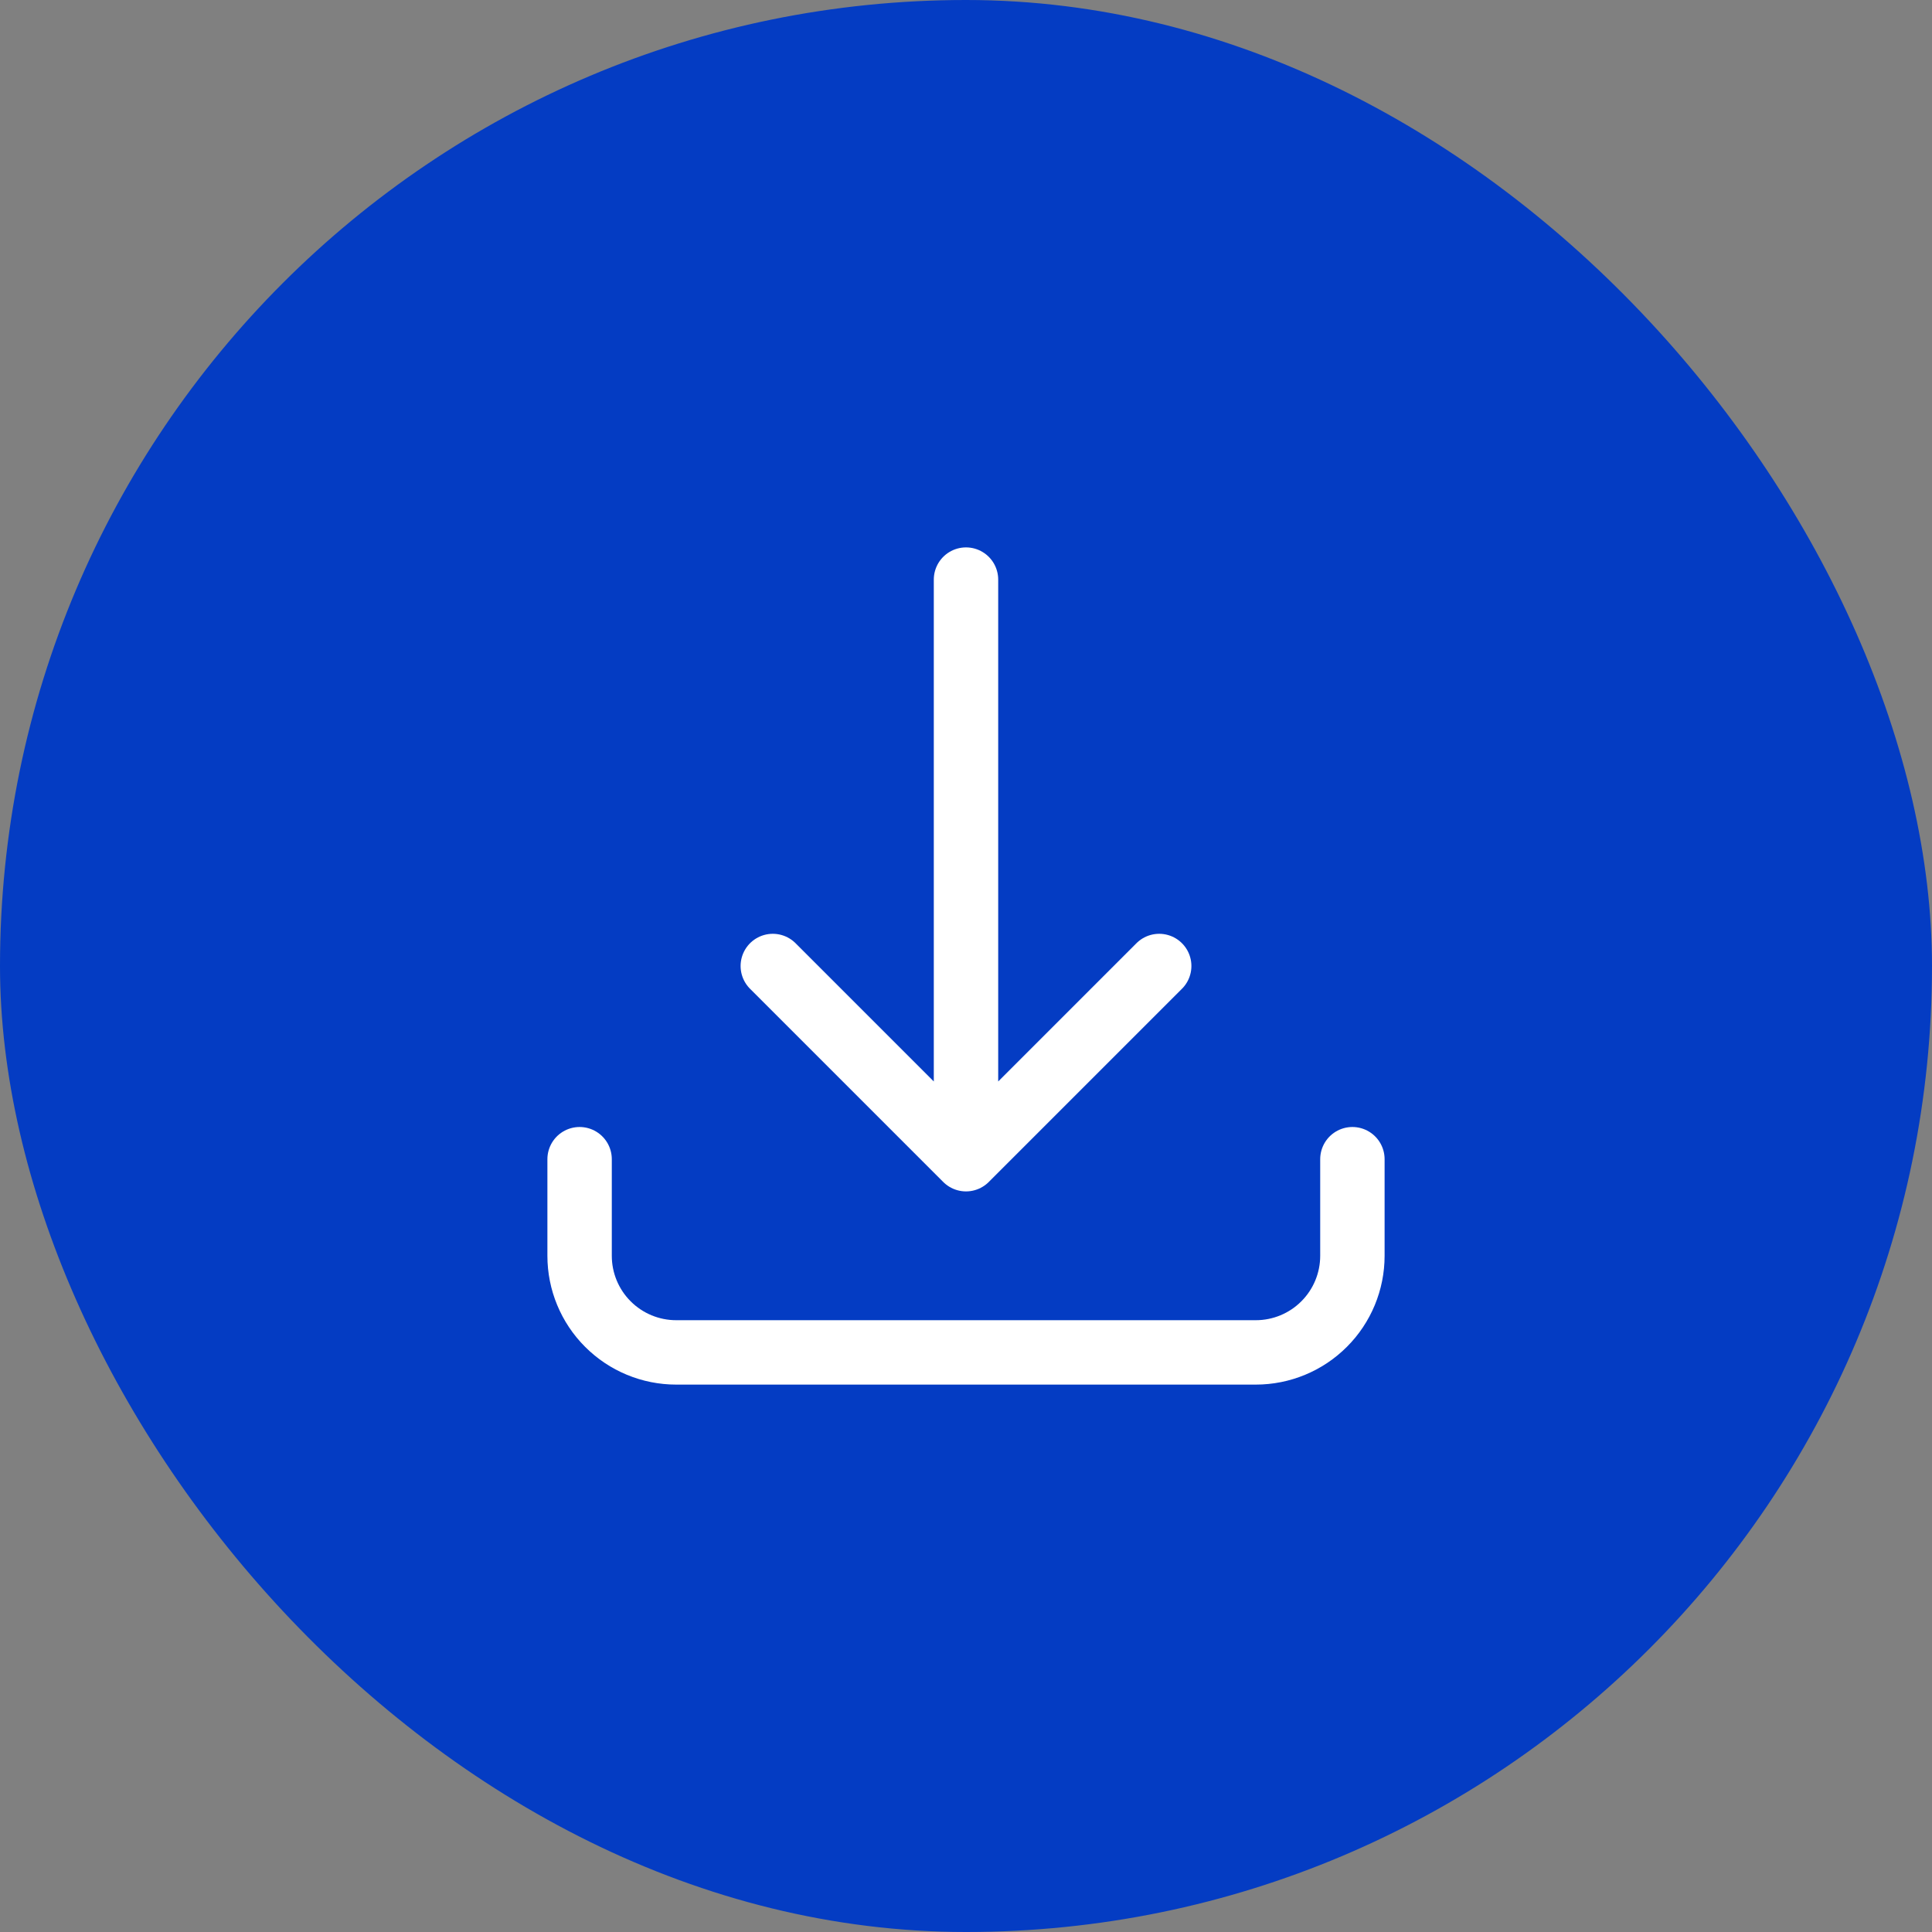
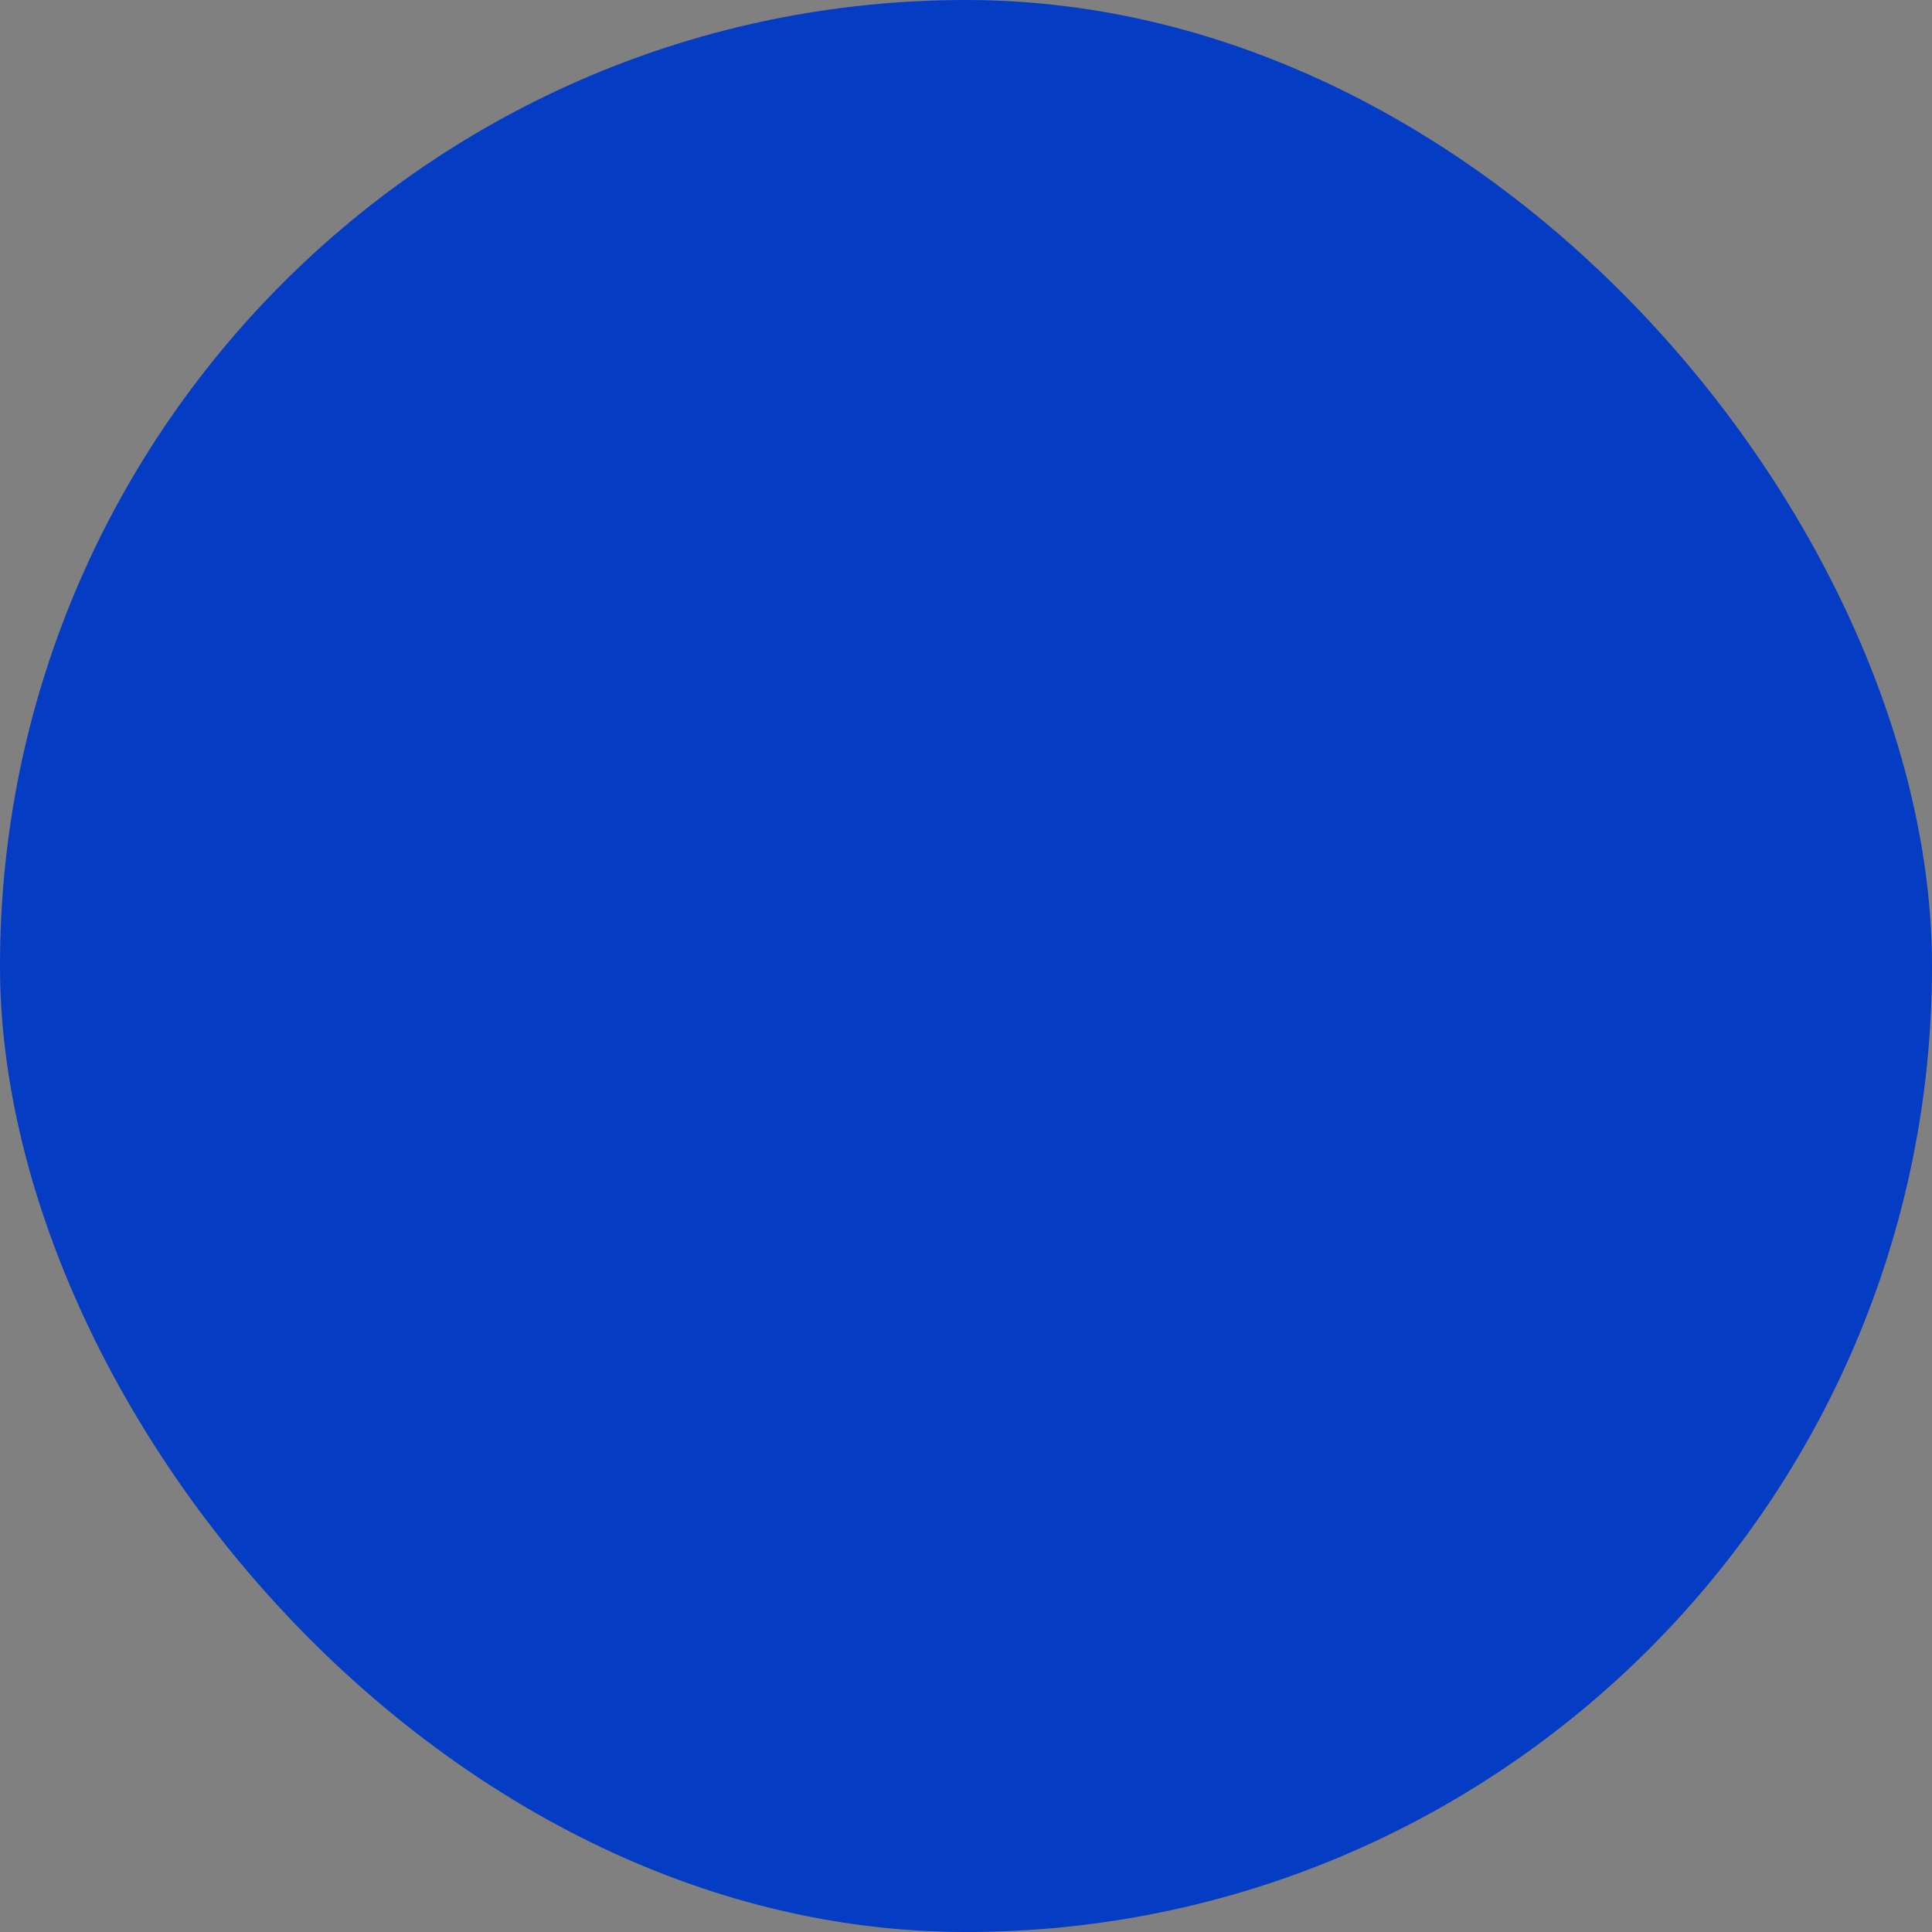
<svg xmlns="http://www.w3.org/2000/svg" width="60" height="60" viewBox="0 0 60 60" fill="none">
  <rect x="0" y="0" width="60" height="60" fill="#808080" stroke="none" />
  <rect width="60" height="60" rx="30" fill="#043CC3" />
-   <path d="M18 36V39C18 39.796 18.316 40.559 18.879 41.121C19.441 41.684 20.204 42 21 42H39C39.796 42 40.559 41.684 41.121 41.121C41.684 40.559 42 39.796 42 39V36M36 30L30 36M30 36L24 30M30 36V18" stroke="white" stroke-width="2" stroke-linecap="round" stroke-linejoin="round" />
</svg>